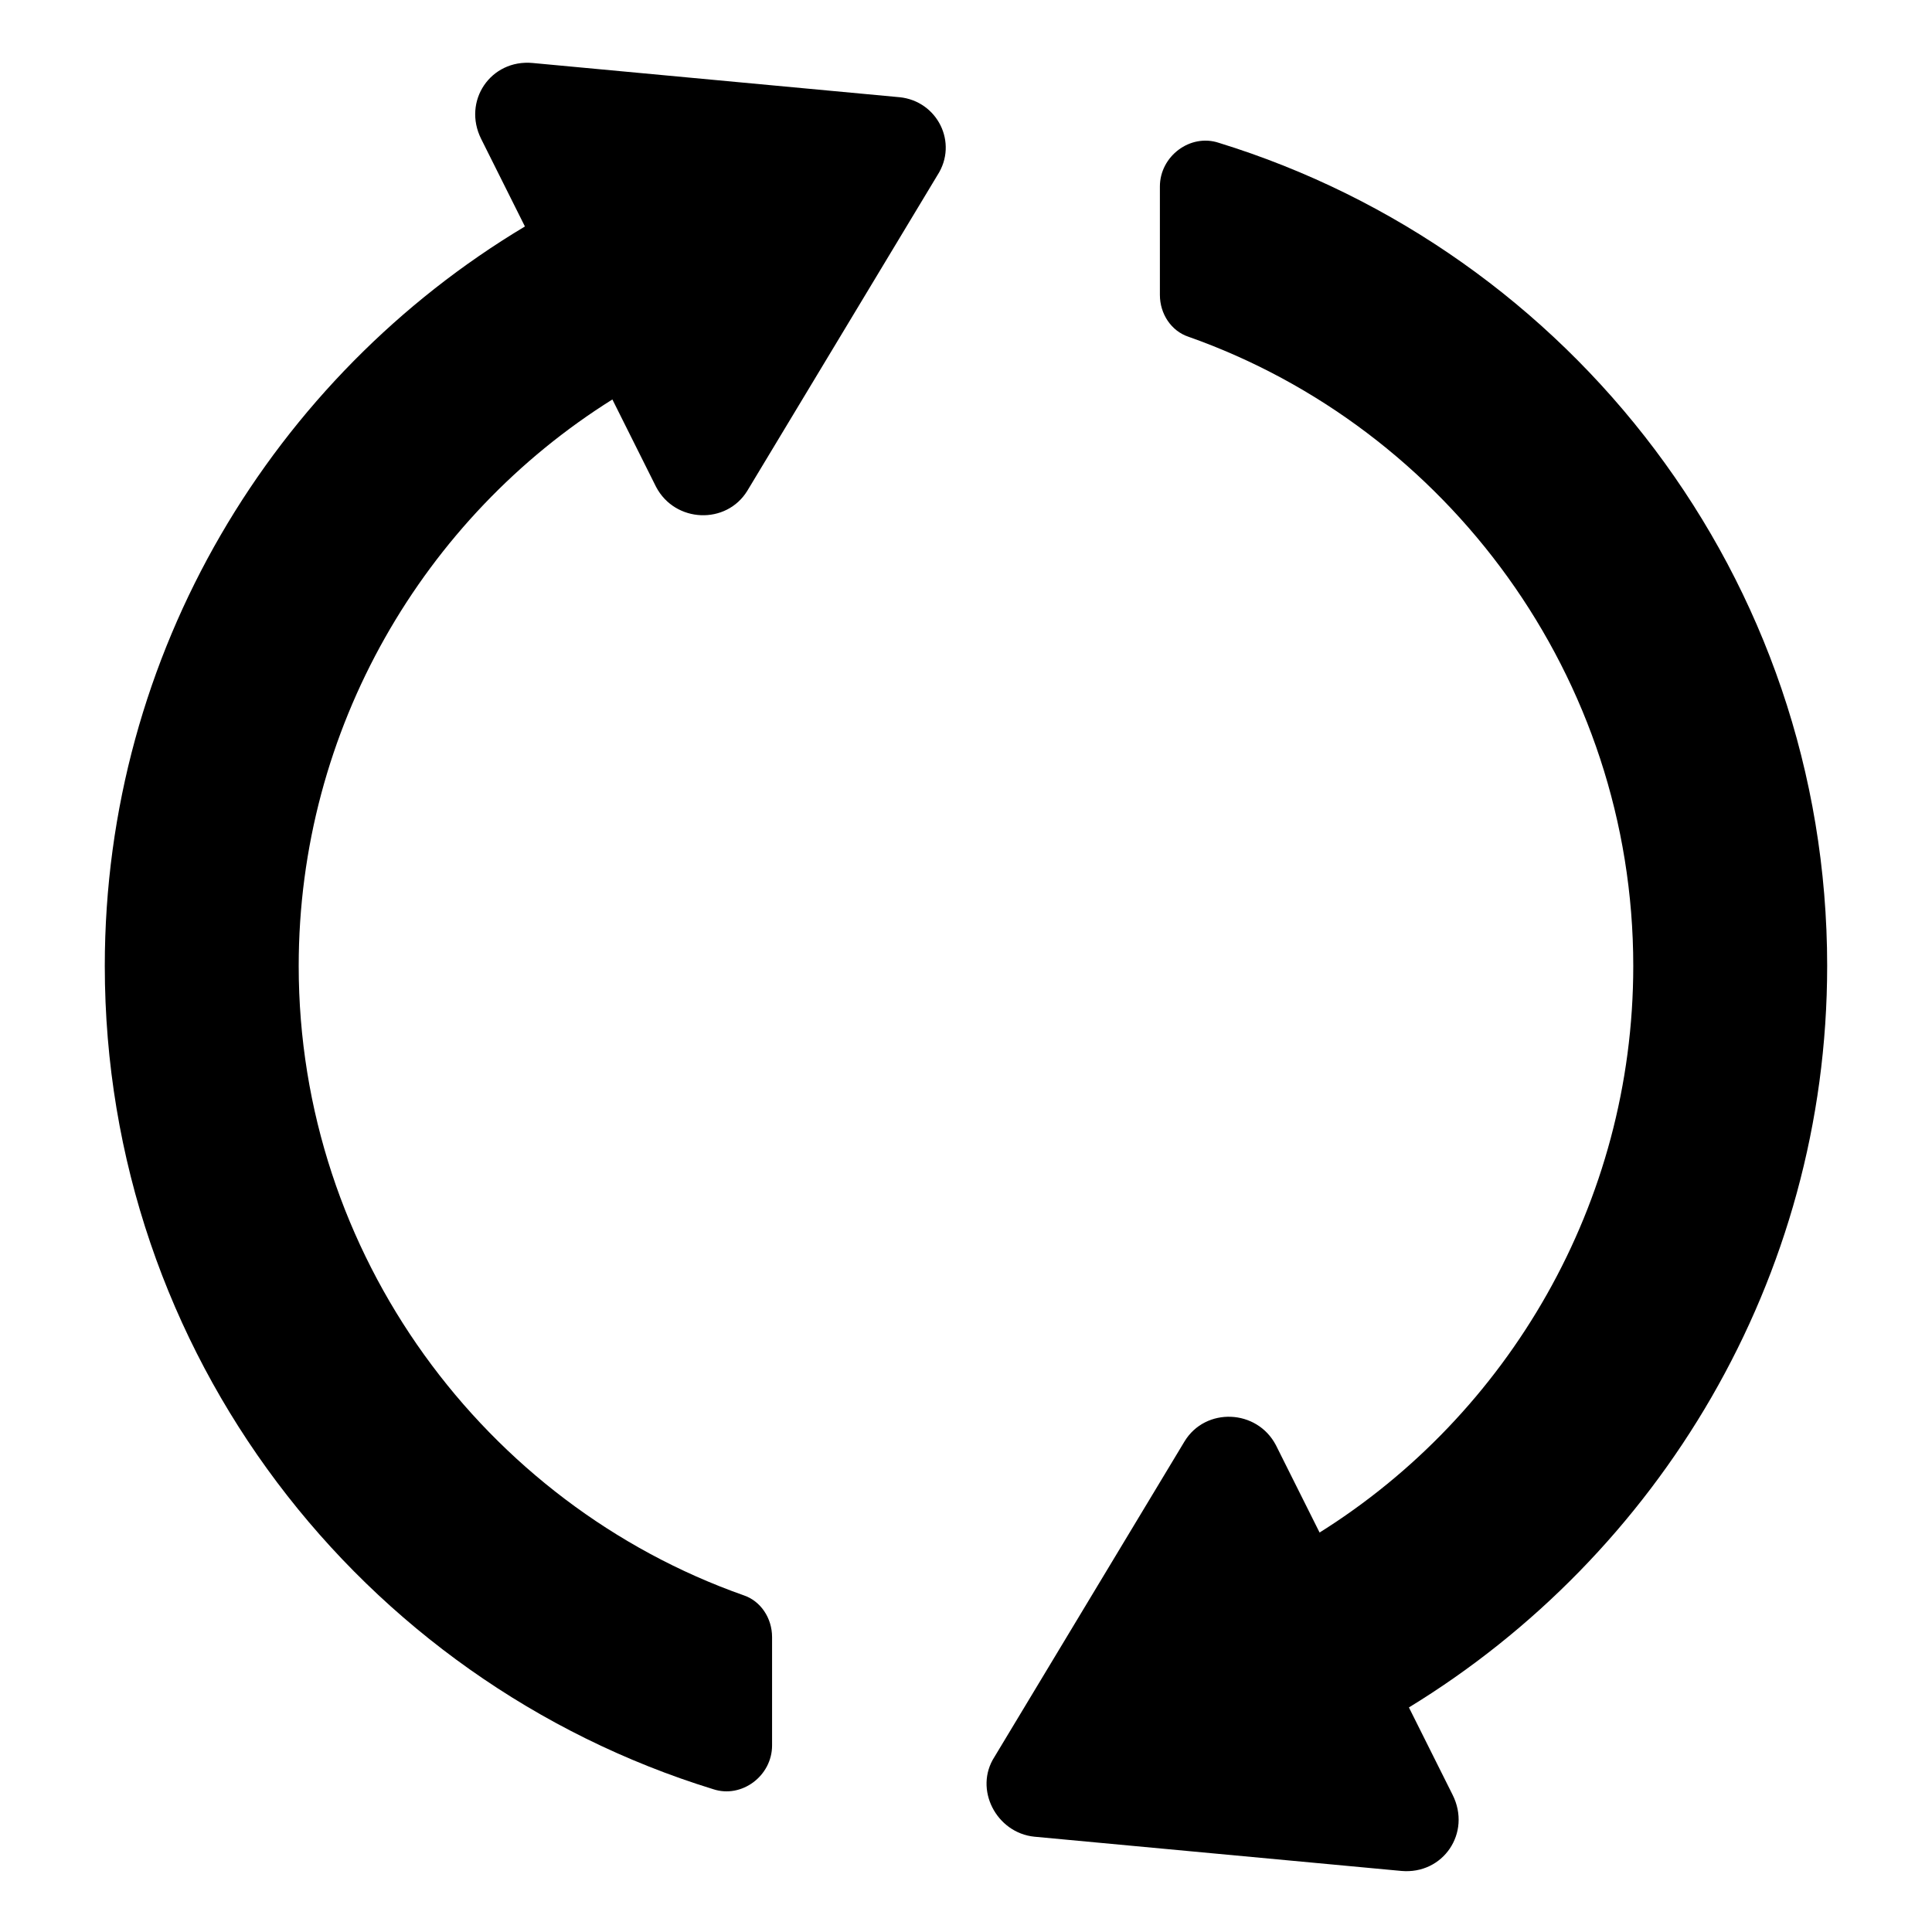
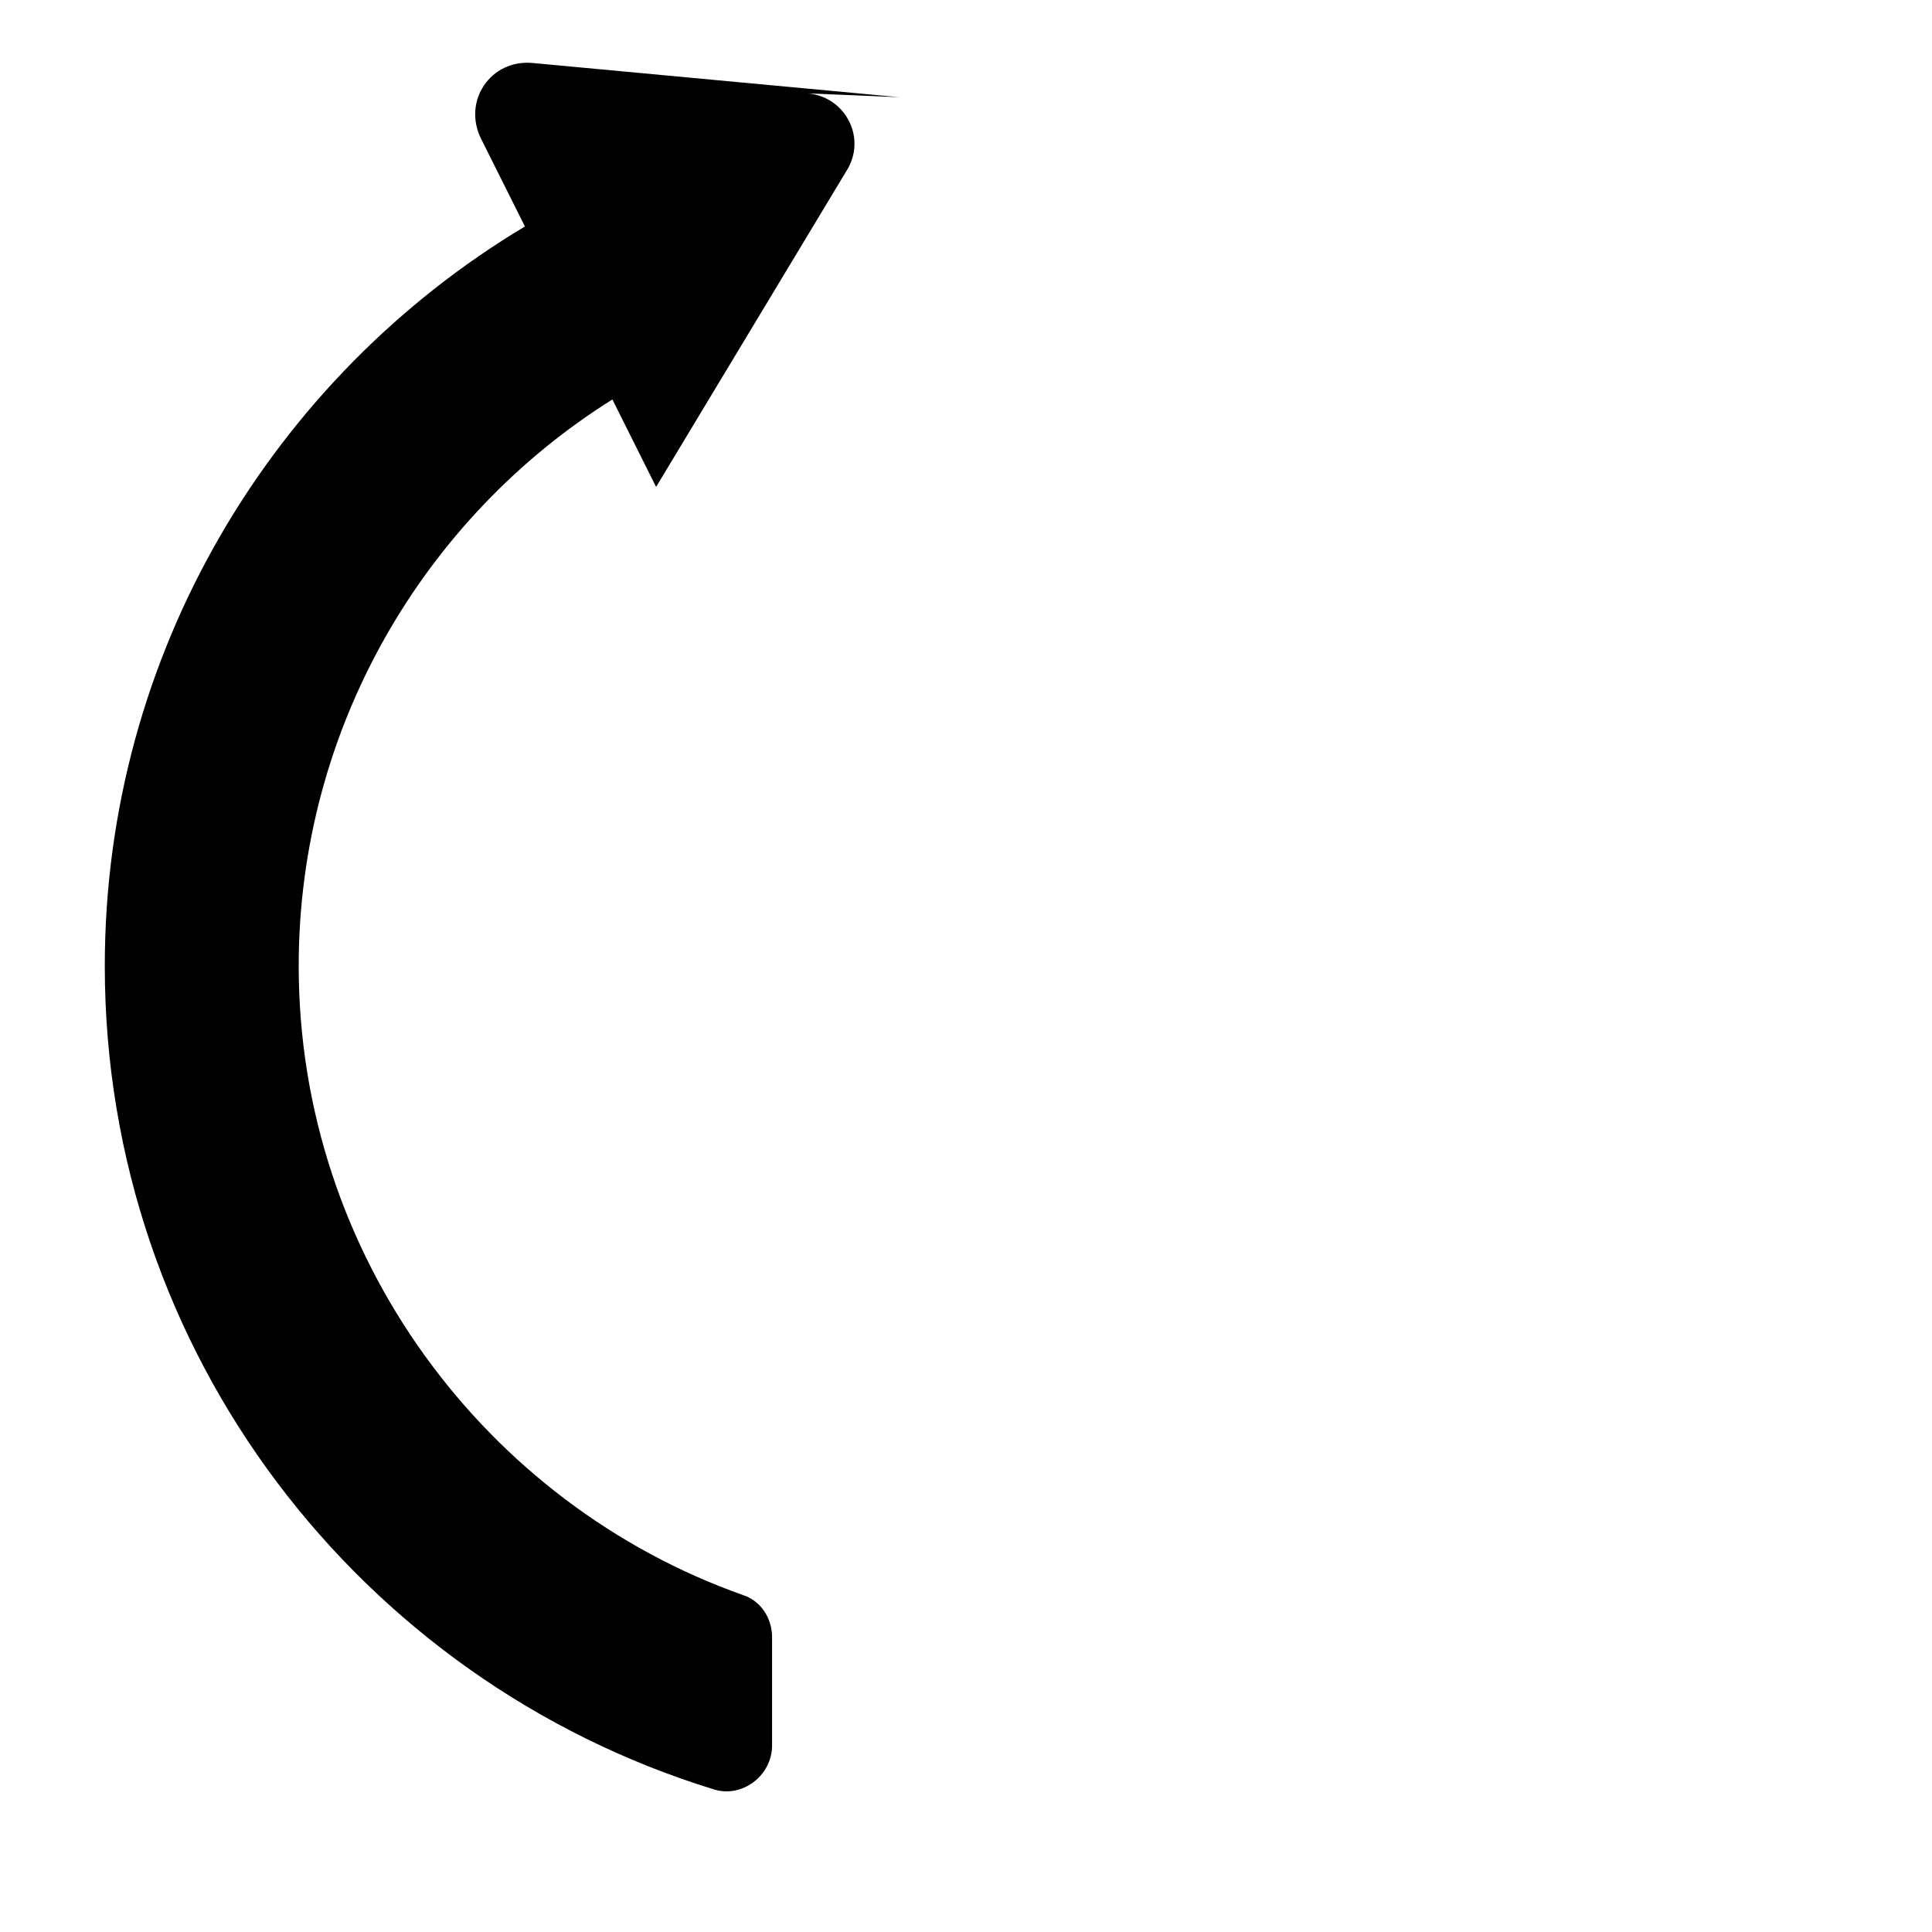
<svg xmlns="http://www.w3.org/2000/svg" fill="#000000" width="800px" height="800px" version="1.1" viewBox="144 144 512 512">
  <g>
-     <path d="m382.36 169.76-97.234-9.07c-11.082-1.008-18.641 10.078-13.602 20.152l11.586 23.176c-66.5 39.801-111.34 112.86-111.34 195.98 0 102.78 68.016 189.43 161.22 218.15 7.559 2.519 15.617-3.527 15.617-11.586v-28.719c0-5.039-3.023-9.574-7.559-11.082-68.516-24.184-117.89-90.184-117.89-166.76 0-62.977 33.25-118.9 83.129-150.14l11.586 23.176c5.039 9.574 18.641 10.078 24.184 1.008l50.383-83.633c5.543-8.566 0-19.648-10.078-20.656z" />
-     <path d="m628.22 400c0-102.78-68.016-189.43-161.22-218.15-7.559-2.519-15.617 3.527-15.617 11.586v28.719c0 5.039 3.023 9.574 7.559 11.082 68.516 24.184 117.89 90.18 117.89 166.76 0 62.977-33.25 118.9-83.129 150.14l-11.586-23.176c-5.039-9.574-18.641-10.078-24.184-1.008l-50.383 83.633c-5.543 8.566 0.504 20.152 10.578 21.16l97.234 9.07c11.082 1.008 18.641-10.078 13.602-20.152l-11.586-23.176c66.004-40.309 110.84-113.36 110.84-196.49z" />
+     <path d="m382.36 169.76-97.234-9.07c-11.082-1.008-18.641 10.078-13.602 20.152l11.586 23.176c-66.5 39.801-111.34 112.86-111.34 195.98 0 102.78 68.016 189.43 161.22 218.15 7.559 2.519 15.617-3.527 15.617-11.586v-28.719c0-5.039-3.023-9.574-7.559-11.082-68.516-24.184-117.89-90.184-117.89-166.76 0-62.977 33.25-118.9 83.129-150.14l11.586 23.176l50.383-83.633c5.543-8.566 0-19.648-10.078-20.656z" />
  </g>
</svg>